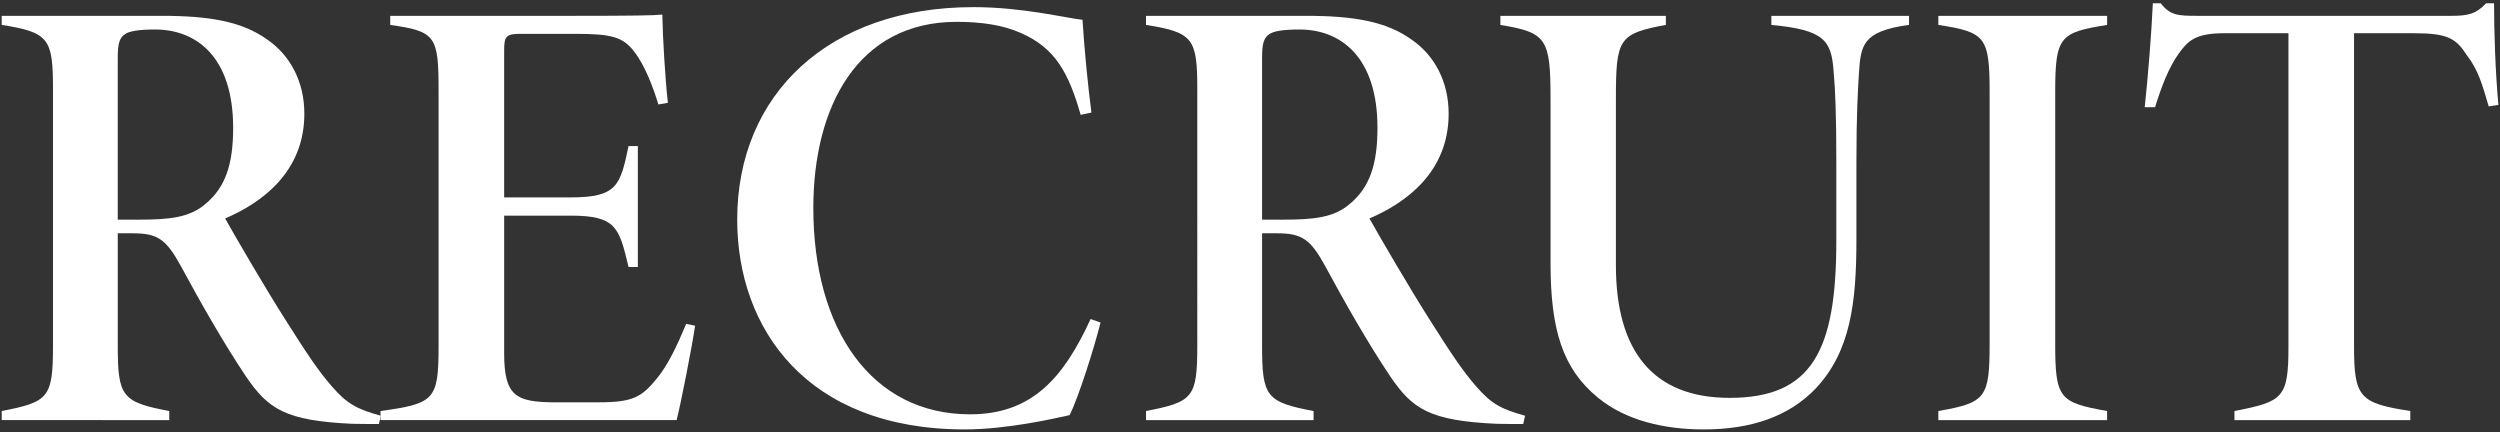
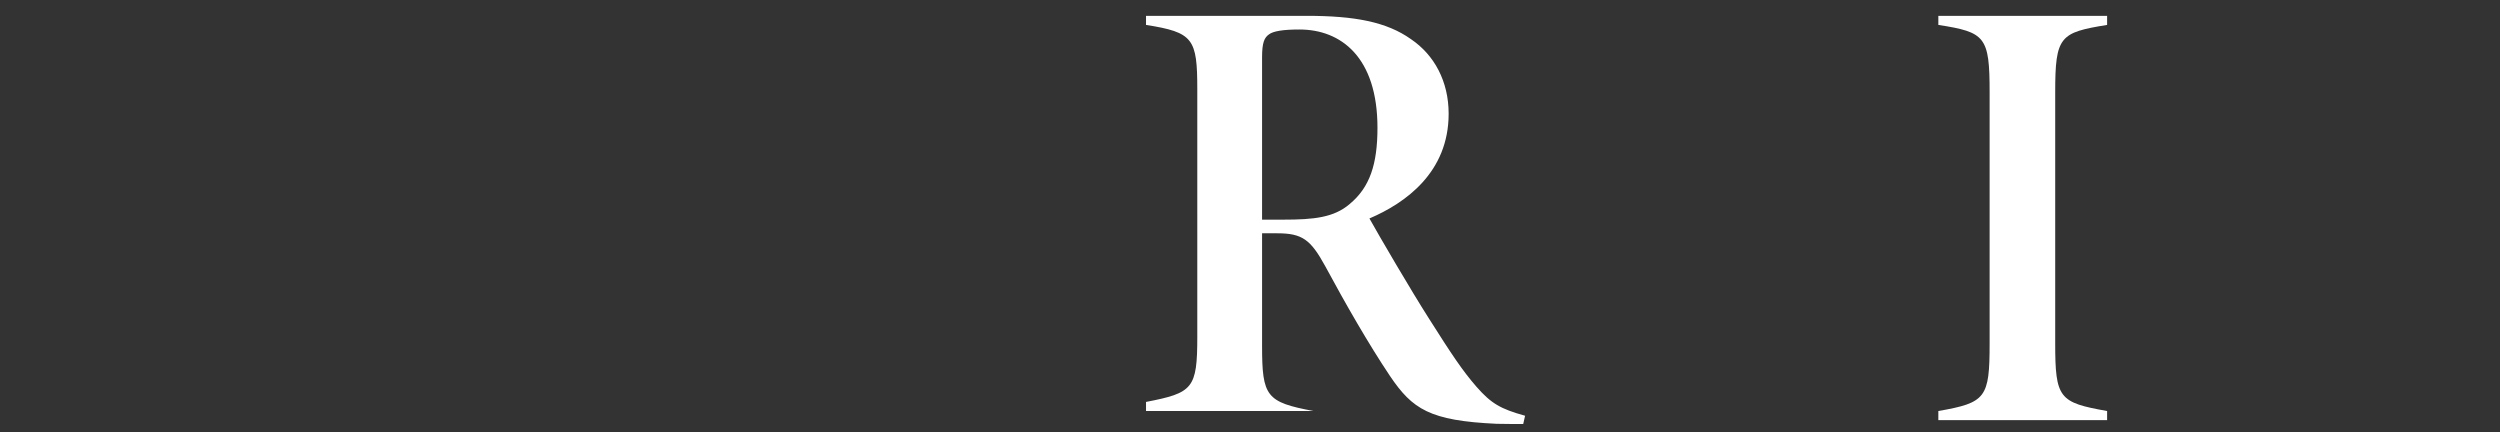
<svg xmlns="http://www.w3.org/2000/svg" width="428px" height="74px" viewBox="0 0 428 74" version="1.1" x="0px" y="0px" enable-background="new 0 0 428 74" xml:space="preserve">
  <rect x="0" y="0" width="428" height="74" fill="#333333" stroke="none" />
  <g>
    <g>
-       <path fill="#FFFFFF" d="M64.871,72.591c-0.645,0-3.477,0-4.568-0.037c-11.436-0.532-14.396-2.496-18.239-8.178c-3.652-5.451-7.586-12.309-11.105-18.835c-2.491-4.546-3.939-5.601-8.193-5.601h-2.604v19.262c0,8.683,0.714,9.646,8.816,11.164v1.555H0.293v-1.555c8.028-1.555,8.779-2.268,8.779-11.164V15.287c0-8.683-0.677-9.743-8.779-11.021V2.711h27.524c8.209,0,13.682,1.033,17.861,4.009c3.972,2.694,6.426,7.209,6.426,12.751c0,10.046-7.379,15.284-13.56,17.93c1.746,3.136,7.128,12.335,10.185,17.126c3.896,6.16,5.766,8.96,8.145,11.691c2.523,2.874,4.126,3.796,8.316,4.956L64.871,72.591z M23.819,37.604c5.185,0,8.65-0.352,11.355-2.688c3.429-2.843,4.743-6.793,4.743-13.043c0-12.09-6.25-16.823-13.362-16.823c-2.832,0-4.473,0.288-5.186,0.82c-0.82,0.57-1.209,1.39-1.209,3.966v27.769H23.819z" />
-       <path fill="#FFFFFF" d="M119,55.763c-0.532,3.652-2.449,13.379-3.162,16.158H65.145v-1.555c9.231-1.277,9.939-1.885,9.939-11.101V15.59c0-9.434-0.458-10.211-8.278-11.324V2.711h31.517c9.987,0,13.805-0.069,15.066-0.213c0.069,3.935,0.495,11.047,0.953,15.104l-1.63,0.282c-0.814-2.699-2.235-6.602-4.131-9.034c-1.954-2.566-3.924-3.056-10.206-3.056h-9.252c-2.46,0-2.812,0.389-2.812,2.816v25.187h11.335c8.001,0,8.544-2.007,9.96-8.795h1.592v20.71h-1.592c-1.602-6.692-2.07-8.795-9.886-8.795H86.312v23.574c0,7.341,2.045,8.316,8.423,8.385h7.772c5.872,0,7.362-0.889,10.024-4.174c1.805-2.204,3.359-5.451,4.946-9.258L119,55.763z" />
-       <path fill="#FFFFFF" d="M188.413,55.22c-1.027,4.137-3.77,12.841-5.297,15.849c-2.699,0.606-10.781,2.449-17.952,2.449c-27.093,0-38.954-17.292-38.954-35.919c0-21.492,15.731-36.377,40.418-36.377c8.519,0,15.844,1.879,18.697,2.167c0.324,5.244,0.958,11.516,1.528,15.881l-1.843,0.389c-2.055-7.187-4.344-11.457-10.307-14.039c-3.062-1.347-6.708-1.879-10.925-1.879c-16.978,0-24.537,14.566-24.537,31.874c0,20.773,9.956,35.318,26.832,35.318c10.61,0,16.024-6.262,20.635-16.313L188.413,55.22z" />
-       <path fill="#FFFFFF" d="M260.775,72.591c-0.644,0-3.477,0-4.567-0.037c-11.436-0.532-14.396-2.496-18.239-8.178c-3.652-5.451-7.587-12.309-11.105-18.835c-2.492-4.546-3.939-5.601-8.193-5.601h-2.604v19.262c0,8.683,0.713,9.646,8.816,11.164v1.555h-28.685v-1.555c8.028-1.555,8.778-2.268,8.778-11.164V15.287c0-8.683-0.676-9.743-8.778-11.021V2.711h27.523c8.21,0,13.683,1.033,17.861,4.009c3.972,2.694,6.426,7.209,6.426,12.751c0,10.046-7.379,15.284-13.56,17.93c1.746,3.136,7.129,12.335,10.185,17.126c3.897,6.16,5.766,8.96,8.146,11.691c2.523,2.874,4.126,3.796,8.315,4.956L260.775,72.591z M219.724,37.604c5.186,0,8.651-0.352,11.355-2.688c3.429-2.843,4.744-6.793,4.744-13.043c0-12.09-6.25-16.823-13.363-16.823c-2.832,0-4.472,0.288-5.186,0.82c-0.819,0.57-1.208,1.39-1.208,3.966v27.769H219.724z" />
-       <path fill="#FFFFFF" d="M326.826,4.266c-8.113,1.07-8.263,3.604-8.582,8.38c-0.176,2.971-0.426,6.724-0.426,15.236v13.16c0,10.733-0.995,19.107-6.964,25.459c-4.652,4.86-11.153,7.017-19.187,7.017c-6.734,0-13.331-1.528-18.069-5.414c-6.053-4.946-8.146-11.585-8.146-23.073V16.974c0-10.37-0.639-11.393-8.587-12.708V2.711h28.333v1.555c-8.087,1.491-8.555,2.338-8.555,12.708v28.439c0,14.806,6.446,22.701,19.464,22.701c14.118,0,18.271-8.05,18.271-26.864V27.845c0-8.476-0.176-12.325-0.458-15.588c-0.389-5.292-1.517-7.134-10.663-7.991V2.711h23.568V4.266z" />
+       <path fill="#FFFFFF" d="M260.775,72.591c-0.644,0-3.477,0-4.567-0.037c-11.436-0.532-14.396-2.496-18.239-8.178c-3.652-5.451-7.587-12.309-11.105-18.835c-2.492-4.546-3.939-5.601-8.193-5.601h-2.604v19.262c0,8.683,0.713,9.646,8.816,11.164h-28.685v-1.555c8.028-1.555,8.778-2.268,8.778-11.164V15.287c0-8.683-0.676-9.743-8.778-11.021V2.711h27.523c8.21,0,13.683,1.033,17.861,4.009c3.972,2.694,6.426,7.209,6.426,12.751c0,10.046-7.379,15.284-13.56,17.93c1.746,3.136,7.129,12.335,10.185,17.126c3.897,6.16,5.766,8.96,8.146,11.691c2.523,2.874,4.126,3.796,8.315,4.956L260.775,72.591z M219.724,37.604c5.186,0,8.651-0.352,11.355-2.688c3.429-2.843,4.744-6.793,4.744-13.043c0-12.09-6.25-16.823-13.363-16.823c-2.832,0-4.472,0.288-5.186,0.82c-0.819,0.57-1.208,1.39-1.208,3.966v27.769H219.724z" />
      <path fill="#FFFFFF" d="M331.844,71.921v-1.555c8.135-1.422,8.779-2.242,8.779-11.548V15.782c0-9.53-0.745-10.27-8.779-11.516V2.711h28.893v1.555c-8.071,1.31-8.886,1.917-8.886,11.516V58.75c0,9.477,0.677,10.158,8.886,11.617v1.555H331.844z" />
-       <path fill="#FFFFFF" d="M426.063,18.209c-1.091-3.705-1.762-6.202-3.753-8.773c-1.811-2.805-3.199-3.748-8.966-3.748h-10.333v53.62c0,8.748,0.953,9.711,9.631,11.059v1.555h-30.101v-1.555c8.331-1.629,9.242-2.21,9.242-11.059V5.688h-11.031c-5.063,0-6.229,1.432-7.72,3.439c-1.661,2.284-2.954,5.553-4.083,9.221h-1.772c0.606-5.75,1.139-12.399,1.389-17.792h1.342c1.624,2.082,2.955,2.156,6.234,2.156h43.517c2.88,0,4.254-0.319,5.974-2.156h1.347c0,4.642,0.218,11.824,0.751,17.403L426.063,18.209z" />
    </g>
  </g>
</svg>